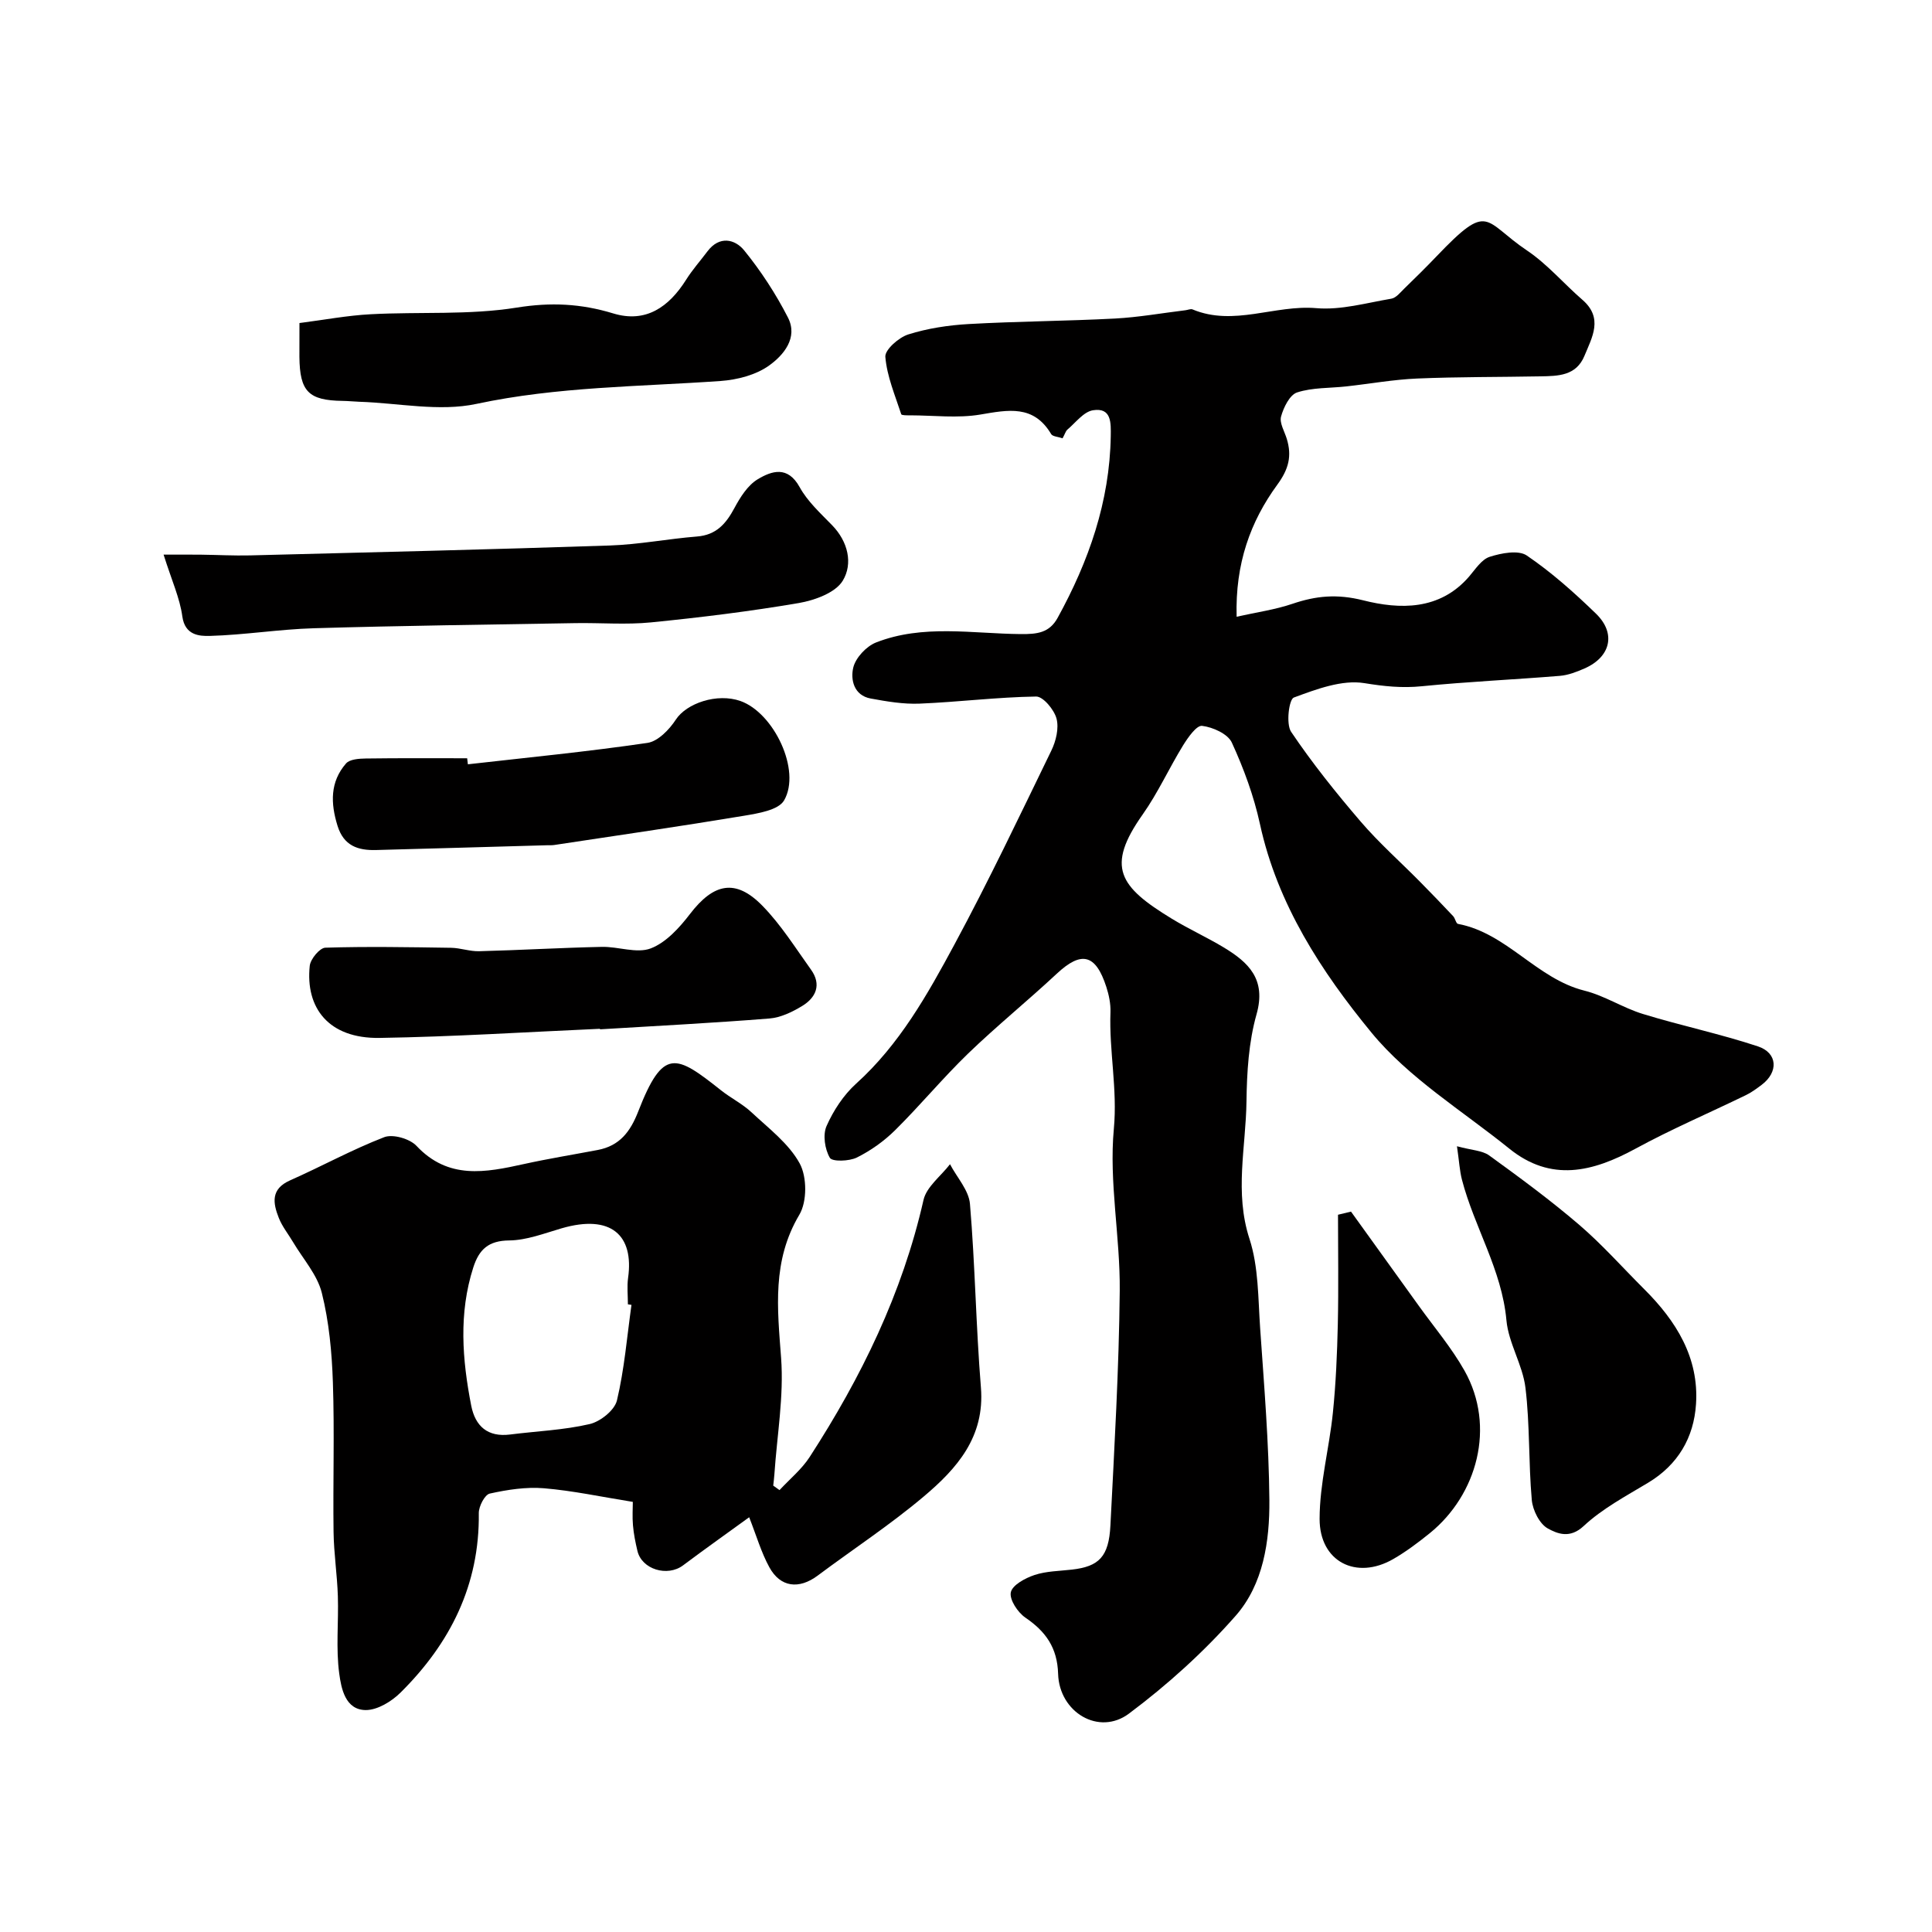
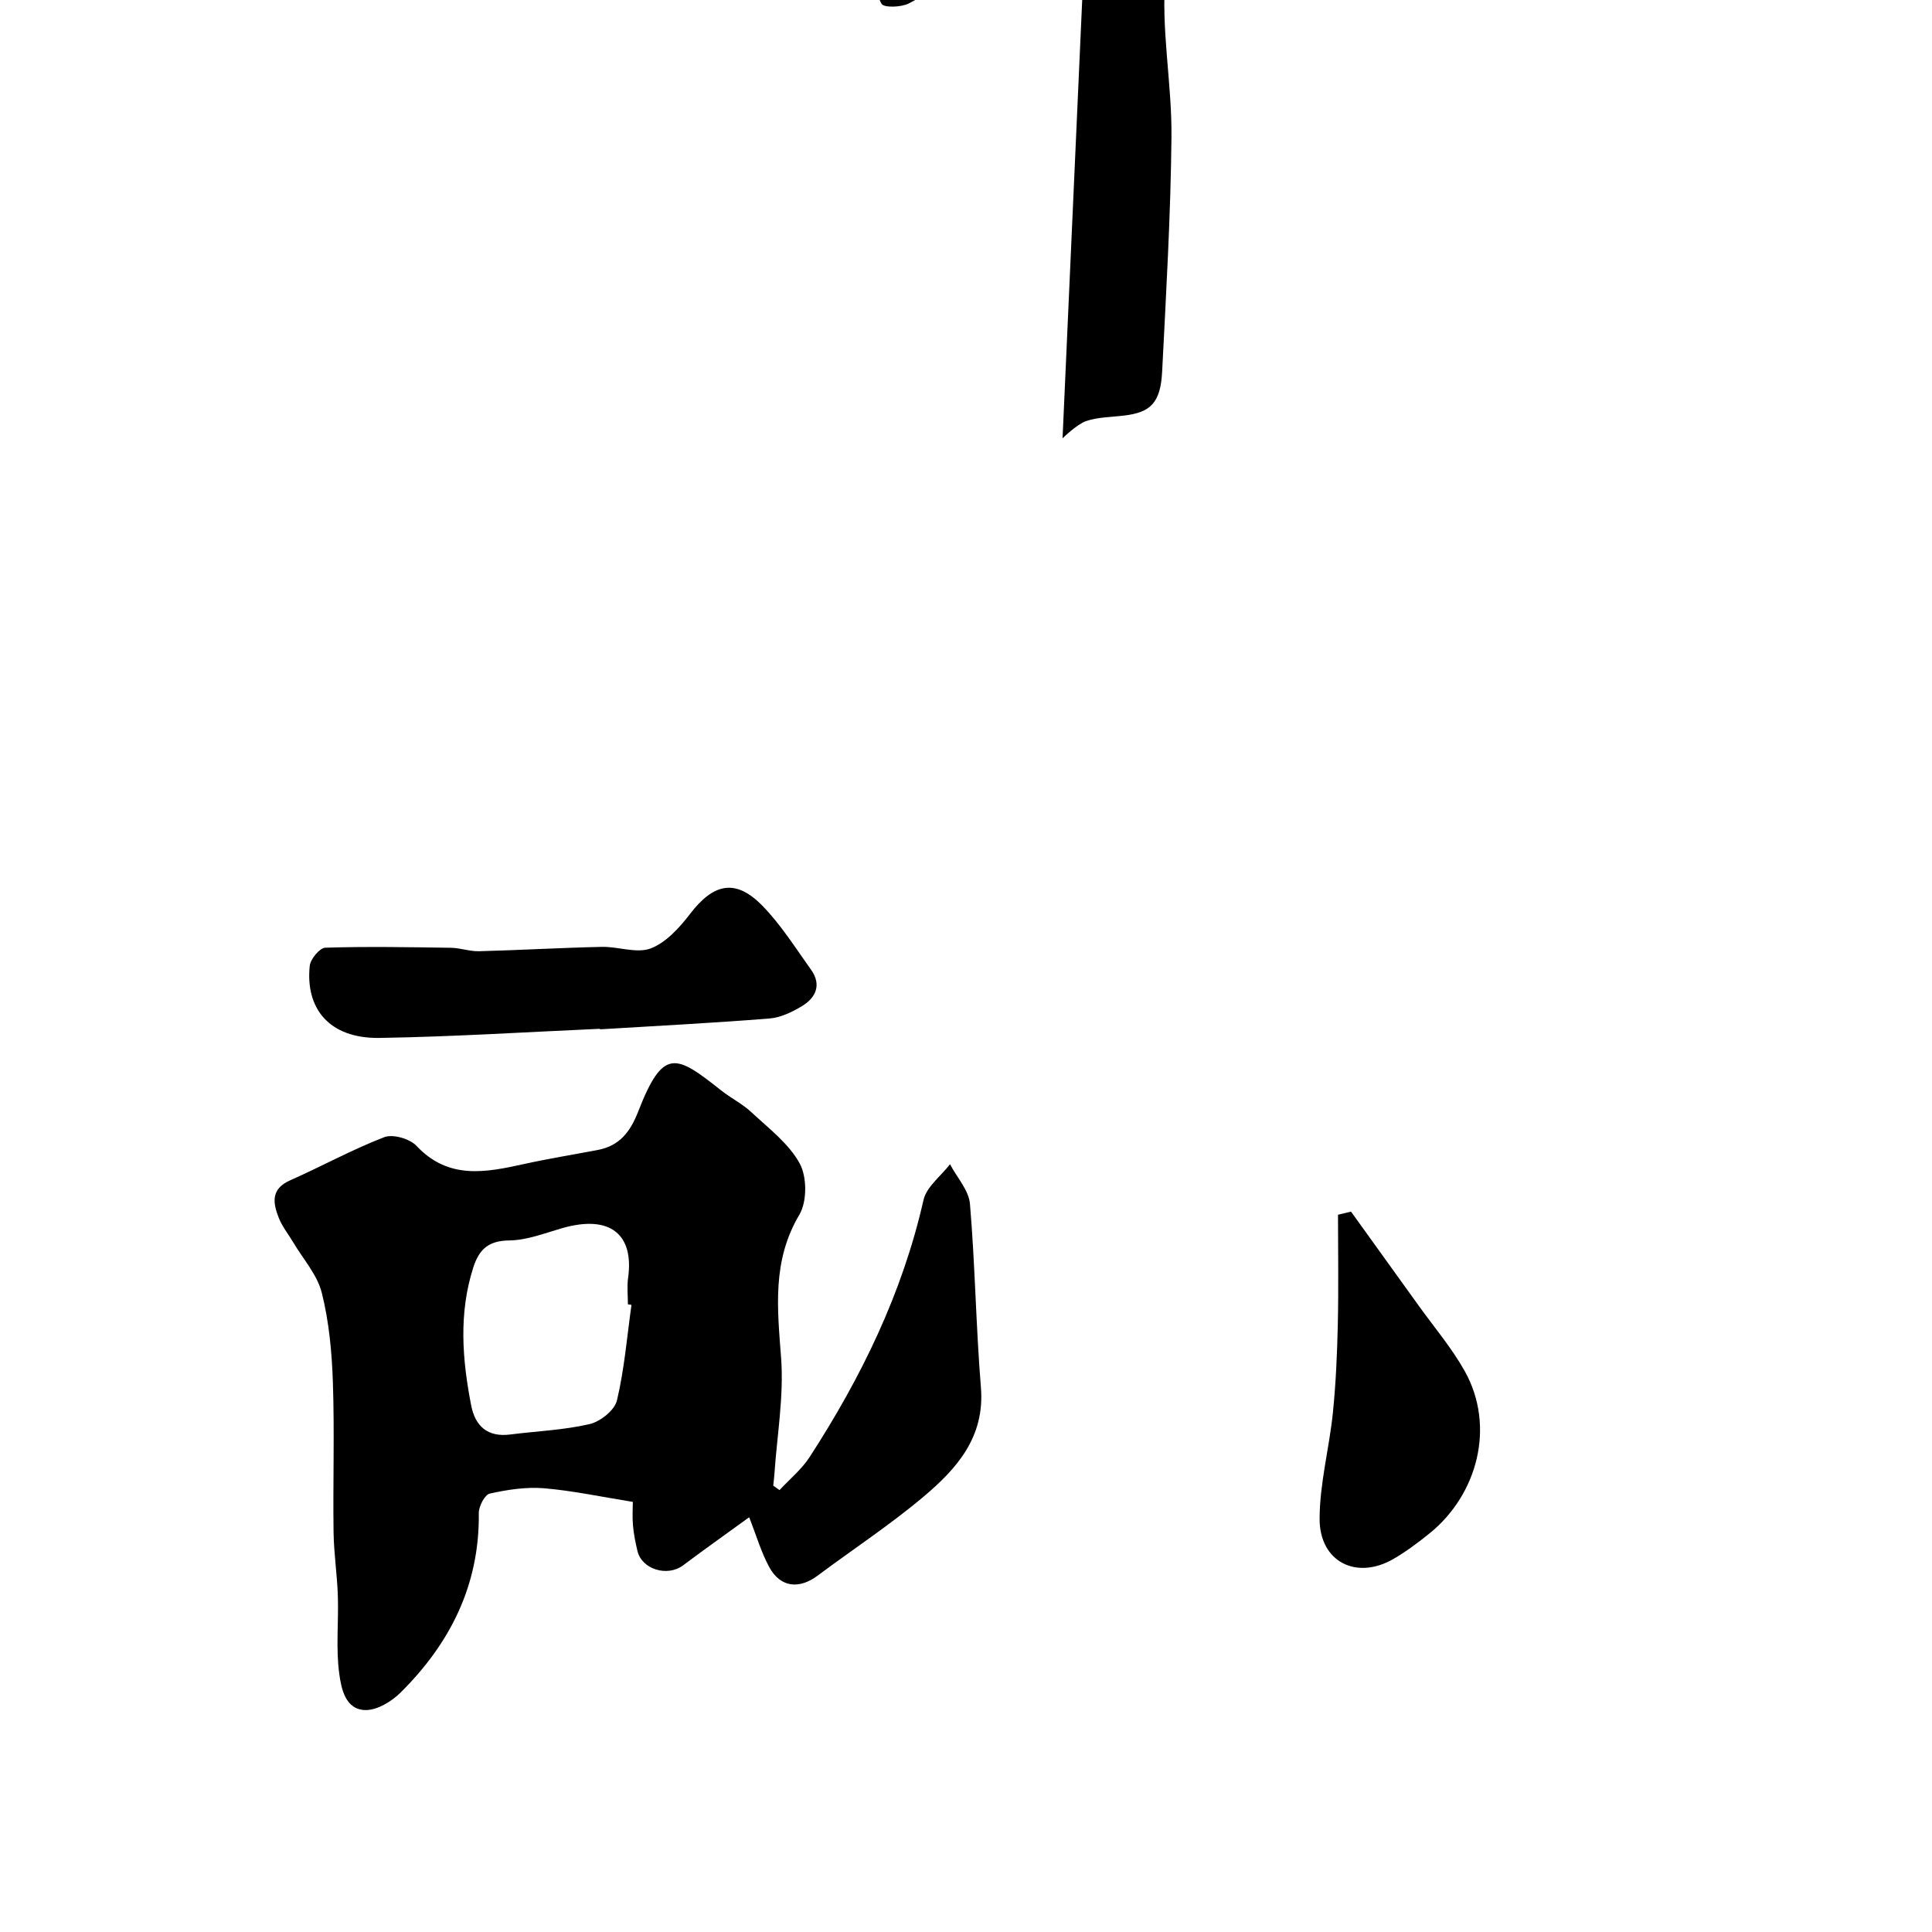
<svg xmlns="http://www.w3.org/2000/svg" enable-background="new 0 0 400 400" viewBox="0 0 400 400">
  <g fill="#010000">
-     <path d="m219.99 90.75c-.96-.34-2.06-.37-2.36-.88-3.64-6.12-8.9-5.02-14.67-4.04-4.7.79-9.64.17-14.47.16-.66 0-1.81.03-1.9-.23-1.28-3.93-2.96-7.85-3.29-11.88-.12-1.46 2.78-4.02 4.75-4.64 4-1.26 8.29-1.91 12.5-2.15 10.09-.57 20.2-.61 30.29-1.14 4.89-.26 9.74-1.13 14.61-1.72.49-.06 1.06-.33 1.45-.17 8.55 3.57 17.03-1 25.63-.26 5.09.44 10.37-1.09 15.53-1.96.98-.16 1.86-1.29 2.67-2.08 2.27-2.2 4.53-4.43 6.71-6.71 10.97-11.48 9.63-7.29 18.72-1.18 4.21 2.83 7.59 6.85 11.46 10.2 4.36 3.78 2.03 7.71.42 11.61-1.72 4.16-5.47 4.17-9.12 4.24-8.51.16-17.03.09-25.52.45-4.9.21-9.76 1.09-14.65 1.63-3.42.38-7 .21-10.2 1.25-1.53.5-2.8 3.1-3.32 4.99-.36 1.34.72 3.08 1.19 4.63 1.07 3.53.41 6.23-1.96 9.47-5.56 7.61-8.74 16.33-8.43 27.35 4.18-.94 7.97-1.46 11.53-2.67 4.9-1.67 9.27-2.09 14.67-.73 7.53 1.9 15.84 2.14 21.93-4.92 1.3-1.51 2.58-3.55 4.27-4.09 2.41-.77 5.92-1.45 7.67-.27 5.14 3.49 9.85 7.7 14.33 12.04 4.22 4.09 3.04 8.98-2.38 11.35-1.62.71-3.37 1.39-5.11 1.53-9.52.78-19.07 1.2-28.57 2.15-4.09.41-7.8.02-11.87-.64-4.65-.76-9.95 1.25-14.63 2.98-1 .37-1.65 5.46-.56 7.09 4.38 6.5 9.31 12.65 14.42 18.61 3.77 4.39 8.14 8.26 12.21 12.38 2.34 2.36 4.64 4.76 6.92 7.18.43.46.59 1.52 1 1.6 10.14 1.91 16.27 11.34 26.17 13.82 4.18 1.04 7.97 3.56 12.11 4.83 7.89 2.42 16 4.12 23.82 6.71 4.12 1.37 4.26 5.34.78 7.96-1.04.78-2.11 1.58-3.28 2.14-7.61 3.7-15.42 7.04-22.84 11.08-8.87 4.83-17.49 6.98-26.15-.02-9.7-7.83-20.78-14.58-28.54-24.03-10.34-12.59-19.46-26.54-23.07-43.16-1.26-5.79-3.35-11.48-5.82-16.86-.83-1.81-3.93-3.2-6.16-3.47-1.15-.14-2.93 2.42-3.94 4.05-2.89 4.69-5.18 9.79-8.35 14.28-7.7 10.9-4.87 14.96 6.02 21.6 3.48 2.12 7.22 3.82 10.71 5.92 5.18 3.12 8.89 6.61 6.83 13.88-1.63 5.76-2 12-2.08 18.03-.12 9.45-2.51 18.84.62 28.45 1.89 5.8 1.78 12.3 2.21 18.51.82 11.86 1.81 23.72 1.91 35.59.07 8.51-1.25 17.43-6.99 23.95-6.57 7.47-14.12 14.29-22.09 20.25-6.21 4.64-14.43-.27-14.66-8.25-.16-5.39-2.55-8.75-6.78-11.63-1.58-1.08-3.33-3.73-3.01-5.24s2.98-2.94 4.9-3.58c2.43-.81 5.14-.82 7.74-1.12 5.6-.64 7.65-2.64 7.98-9.14.82-16.18 1.77-32.38 1.93-48.57.11-11.19-2.25-22.5-1.22-33.55.77-8.25-1-16.1-.7-24.14.06-1.74-.32-3.58-.86-5.25-2.21-6.82-5.17-7.47-10.25-2.73-6.03 5.62-12.45 10.83-18.38 16.55-5.23 5.06-9.89 10.7-15.07 15.83-2.29 2.27-5.05 4.24-7.94 5.68-1.59.79-5.11.9-5.6.06-1.04-1.79-1.49-4.76-.68-6.58 1.42-3.21 3.52-6.42 6.12-8.77 8.98-8.1 14.76-18.43 20.35-28.8 7.1-13.17 13.53-26.7 20.07-40.16.96-1.97 1.6-4.63 1.07-6.63-.49-1.84-2.77-4.58-4.22-4.56-8.05.12-16.08 1.14-24.13 1.47-3.36.14-6.79-.45-10.13-1.06-3.51-.65-4.19-3.95-3.6-6.41.49-2.03 2.7-4.4 4.71-5.19 9.71-3.81 19.93-1.83 29.94-1.74 3.42.03 5.94-.24 7.66-3.36 6.45-11.73 10.78-24.06 11-37.61.04-2.77.17-5.98-3.68-5.37-1.96.31-3.62 2.61-5.37 4.07-.3.32-.44.85-.93 1.74z" />
+     <path d="m219.99 90.75s2.98-2.94 4.9-3.58c2.43-.81 5.14-.82 7.74-1.12 5.6-.64 7.65-2.64 7.98-9.14.82-16.18 1.77-32.38 1.93-48.57.11-11.19-2.25-22.5-1.22-33.55.77-8.25-1-16.1-.7-24.14.06-1.74-.32-3.58-.86-5.25-2.21-6.82-5.17-7.47-10.25-2.73-6.03 5.62-12.45 10.83-18.38 16.55-5.23 5.06-9.89 10.7-15.07 15.83-2.29 2.27-5.05 4.24-7.94 5.68-1.59.79-5.11.9-5.6.06-1.04-1.79-1.49-4.76-.68-6.58 1.42-3.21 3.52-6.42 6.12-8.77 8.98-8.1 14.76-18.43 20.35-28.8 7.1-13.17 13.53-26.7 20.07-40.16.96-1.97 1.6-4.63 1.07-6.63-.49-1.84-2.77-4.58-4.22-4.56-8.05.12-16.08 1.14-24.13 1.47-3.36.14-6.79-.45-10.13-1.06-3.51-.65-4.19-3.95-3.6-6.41.49-2.03 2.7-4.4 4.71-5.19 9.71-3.81 19.93-1.83 29.94-1.74 3.42.03 5.94-.24 7.66-3.36 6.45-11.73 10.78-24.06 11-37.61.04-2.77.17-5.98-3.68-5.37-1.96.31-3.62 2.61-5.37 4.07-.3.32-.44.85-.93 1.74z" />
    <path d="m161.39 308.51c2.1-2.27 4.58-4.29 6.24-6.85 10.67-16.47 19.19-33.89 23.57-53.21.62-2.74 3.6-4.95 5.49-7.41 1.43 2.74 3.89 5.38 4.13 8.22 1.07 12.65 1.24 25.37 2.27 38.03.83 10.23-4.99 16.77-11.83 22.54-6.97 5.88-14.66 10.92-21.98 16.39-3.85 2.87-7.71 2.44-9.99-1.73-1.69-3.08-2.68-6.54-4.18-10.36-4.43 3.22-9.11 6.53-13.7 9.97-3.24 2.42-8.54.83-9.44-3.01-.41-1.74-.77-3.5-.92-5.28-.16-1.78-.03-3.58-.03-4.86-6.5-1.04-12.41-2.32-18.38-2.82-3.71-.31-7.58.29-11.24 1.1-1.04.23-2.29 2.65-2.27 4.05.18 14.86-5.92 26.96-16.2 37.15-1.85 1.84-4.79 3.63-7.21 3.62-4.24-.03-5.07-4.5-5.48-7.52-.72-5.26-.12-10.69-.29-16.05-.14-4.44-.83-8.87-.89-13.3-.14-10.33.21-20.67-.14-30.99-.21-6.2-.79-12.51-2.29-18.51-.94-3.76-3.88-7.02-5.94-10.49-.99-1.68-2.27-3.25-2.97-5.04-1.21-3.06-1.71-5.97 2.32-7.76 6.55-2.9 12.85-6.38 19.51-8.95 1.79-.69 5.29.32 6.68 1.8 6.6 7.03 14.28 5.52 22.21 3.77 5.08-1.12 10.21-1.95 15.32-2.92 4.52-.86 6.74-3.76 8.38-7.98 5.16-13.27 7.79-11.79 17.13-4.38 2.04 1.62 4.44 2.8 6.33 4.57 3.56 3.33 7.72 6.46 9.97 10.58 1.52 2.78 1.54 7.9-.07 10.61-5.68 9.56-4.55 19.38-3.78 29.67.59 7.94-.85 16.04-1.39 24.07-.05.79-.16 1.57-.24 2.35.42.31.86.62 1.3.93zm-30.65-38.35c-.25-.04-.5-.07-.74-.11 0-1.83-.21-3.68.04-5.48 1.24-8.82-3.51-13.24-13.77-10.26-3.57 1.04-7.22 2.47-10.84 2.51-4.3.04-6.24 1.86-7.44 5.59-3.05 9.51-2.29 19.07-.43 28.61.84 4.27 3.42 6.57 8.06 5.98 5.5-.7 11.09-.91 16.46-2.16 2.21-.51 5.16-2.86 5.65-4.89 1.54-6.46 2.08-13.17 3.01-19.79z" />
-     <path d="m33.87 114.83c3.05 0 5.42-.02 7.78.01 3.37.04 6.74.23 10.11.15 24.83-.63 49.66-1.22 74.49-2.05 6.03-.2 12.02-1.38 18.04-1.86 4-.31 6.01-2.63 7.76-5.89 1.2-2.24 2.75-4.71 4.82-5.96 2.91-1.75 6.22-2.85 8.69 1.63 1.63 2.96 4.3 5.39 6.7 7.86 3.34 3.42 4.36 7.98 2.23 11.5-1.51 2.5-5.8 4.06-9.09 4.63-10.14 1.73-20.38 2.99-30.63 4.01-5.13.51-10.36.07-15.54.15-18.08.31-36.16.53-54.23 1.06-7.2.21-14.37 1.39-21.56 1.59-2.2.06-5.15-.14-5.69-4.03-.51-3.79-2.19-7.42-3.88-12.8z" />
-     <path d="m301.65 237.32c3.04.83 5.23.86 6.68 1.91 6.34 4.59 12.67 9.25 18.61 14.34 4.78 4.1 9 8.87 13.47 13.33 6.61 6.58 11.37 14.17 10.73 23.82-.45 6.9-3.72 12.55-9.94 16.28-4.59 2.76-9.46 5.35-13.32 8.95-2.85 2.67-5.44 1.59-7.41.51-1.72-.94-3.14-3.79-3.33-5.91-.69-7.72-.38-15.54-1.31-23.22-.57-4.75-3.51-9.24-3.94-13.98-.95-10.47-6.65-19.26-9.21-29.11-.48-1.84-.57-3.78-1.03-6.92z" />
    <path d="m124.22 213c-15.2.67-30.4 1.65-45.61 1.89-10.62.17-15.4-6.26-14.48-14.93.15-1.41 2.07-3.71 3.22-3.75 8.67-.27 17.35-.11 26.03.02 1.95.03 3.9.77 5.83.71 8.46-.22 16.92-.72 25.39-.9 3.4-.08 7.21 1.42 10.12.32 3.17-1.21 5.94-4.27 8.12-7.11 4.9-6.4 9.45-7.4 14.99-1.74 3.86 3.94 6.85 8.74 10.09 13.26 2.21 3.09 1.02 5.78-1.86 7.52-2.04 1.24-4.45 2.4-6.77 2.58-11.67.93-23.37 1.53-35.06 2.24 0-.03-.01-.07-.01-.11z" />
-     <path d="m62 66.88c5.11-.65 9.92-1.57 14.76-1.82 10.09-.54 20.35.21 30.25-1.38 7.04-1.13 13.29-.82 19.95 1.21 6.76 2.06 11.54-1.34 15.09-6.97 1.3-2.07 2.95-3.92 4.42-5.88 2.46-3.28 5.68-2.56 7.61-.19 3.47 4.27 6.54 8.98 9.05 13.88 2.16 4.21-.92 7.82-3.9 9.95-2.73 1.96-6.61 2.96-10.06 3.2-16.87 1.19-33.77 1.16-50.52 4.74-7.7 1.65-16.15-.18-24.26-.44-1.16-.04-2.31-.17-3.47-.18-7.04-.1-8.86-1.94-8.93-9.11-.01-1.99.01-3.99.01-7.01z" />
-     <path d="m96.87 158.24c12.4-1.41 24.83-2.62 37.17-4.43 2.19-.32 4.54-2.76 5.89-4.83 2.21-3.38 8.54-5.55 13.38-3.84 6.91 2.45 12.61 14.36 9.03 20.57-1.17 2.03-5.42 2.7-8.4 3.2-13.04 2.17-26.13 4.06-39.21 6.04-.49.07-1 .04-1.5.05-11.8.33-23.6.68-35.39.99-3.74.1-6.68-.88-7.96-5.02-1.45-4.67-1.56-9.09 1.76-12.9.76-.88 2.69-1.01 4.08-1.03 7-.1 14-.05 21-.05.05.42.1.83.15 1.25z" />
    <path d="m279.71 250.85c4.66 6.47 9.32 12.93 13.96 19.4 3.22 4.49 6.85 8.76 9.55 13.55 6.52 11.61 2.59 25.7-7.2 33.63-2.4 1.94-4.9 3.82-7.57 5.36-7.63 4.39-15.25.57-15.24-8.33.01-7.32 2-14.62 2.75-21.97.62-6.08.88-12.2 1.02-18.31.17-7.56.04-15.12.04-22.68.89-.22 1.79-.44 2.69-.65z" />
  </g>
</svg>